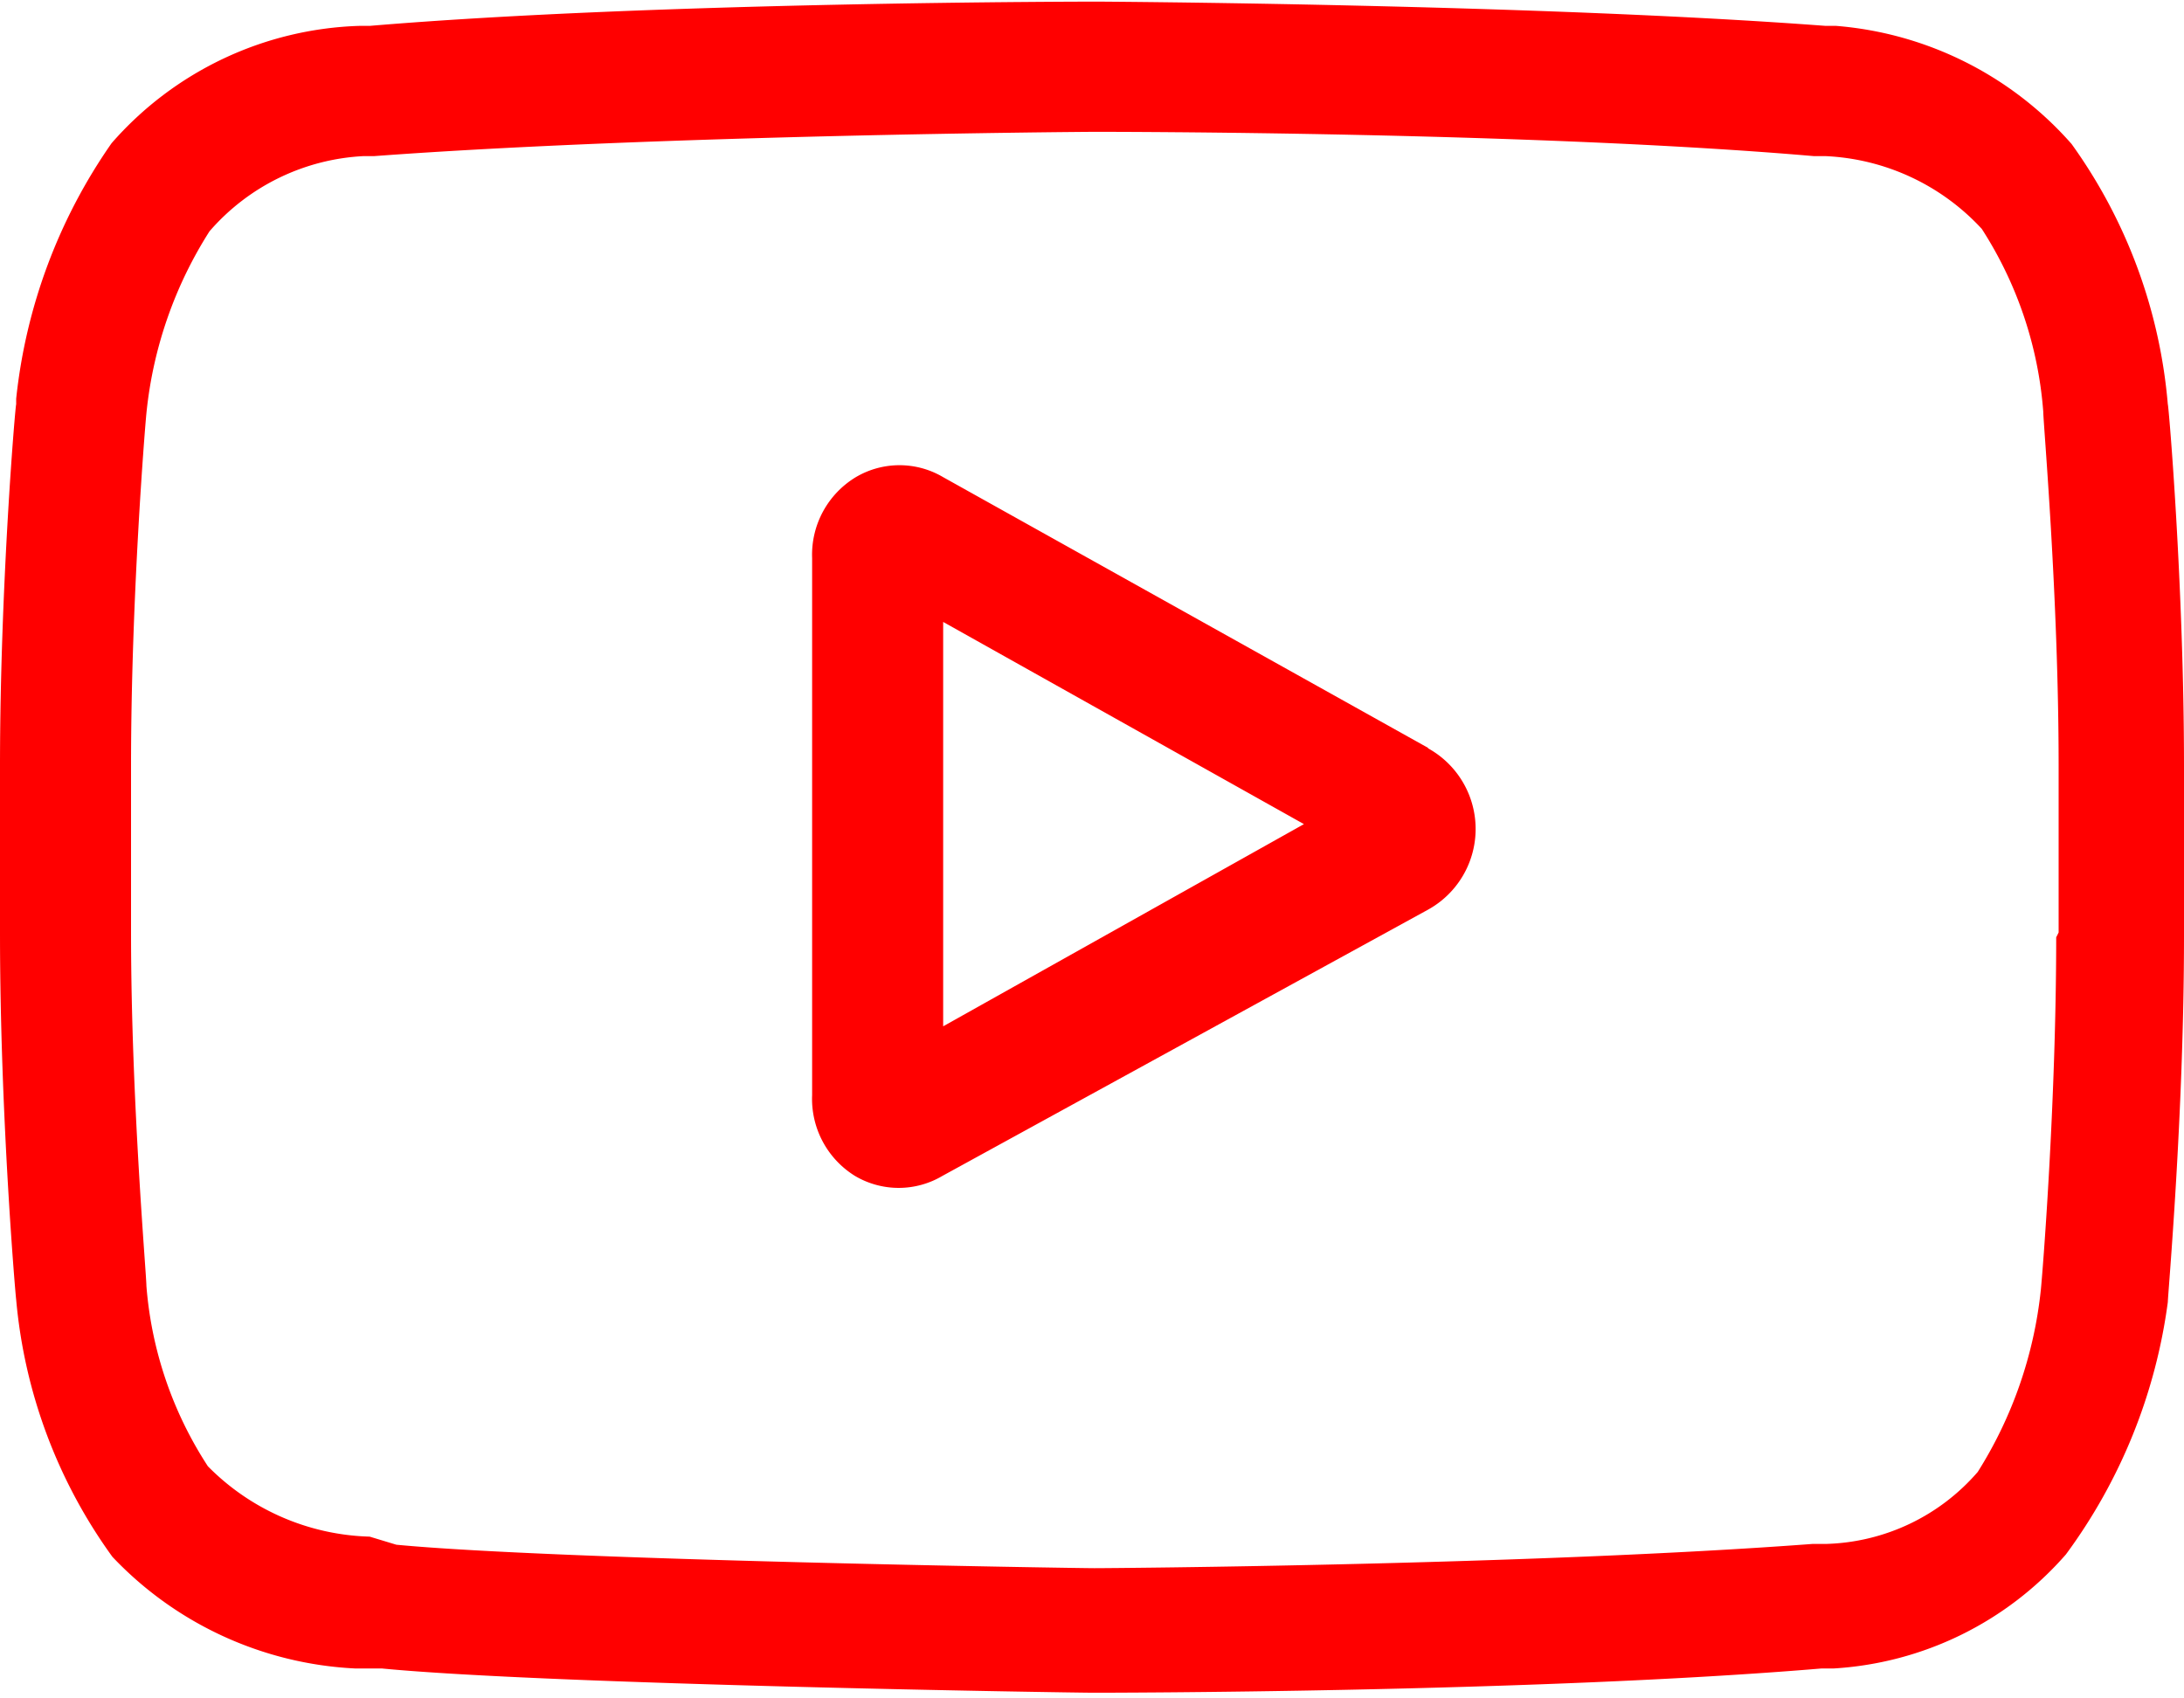
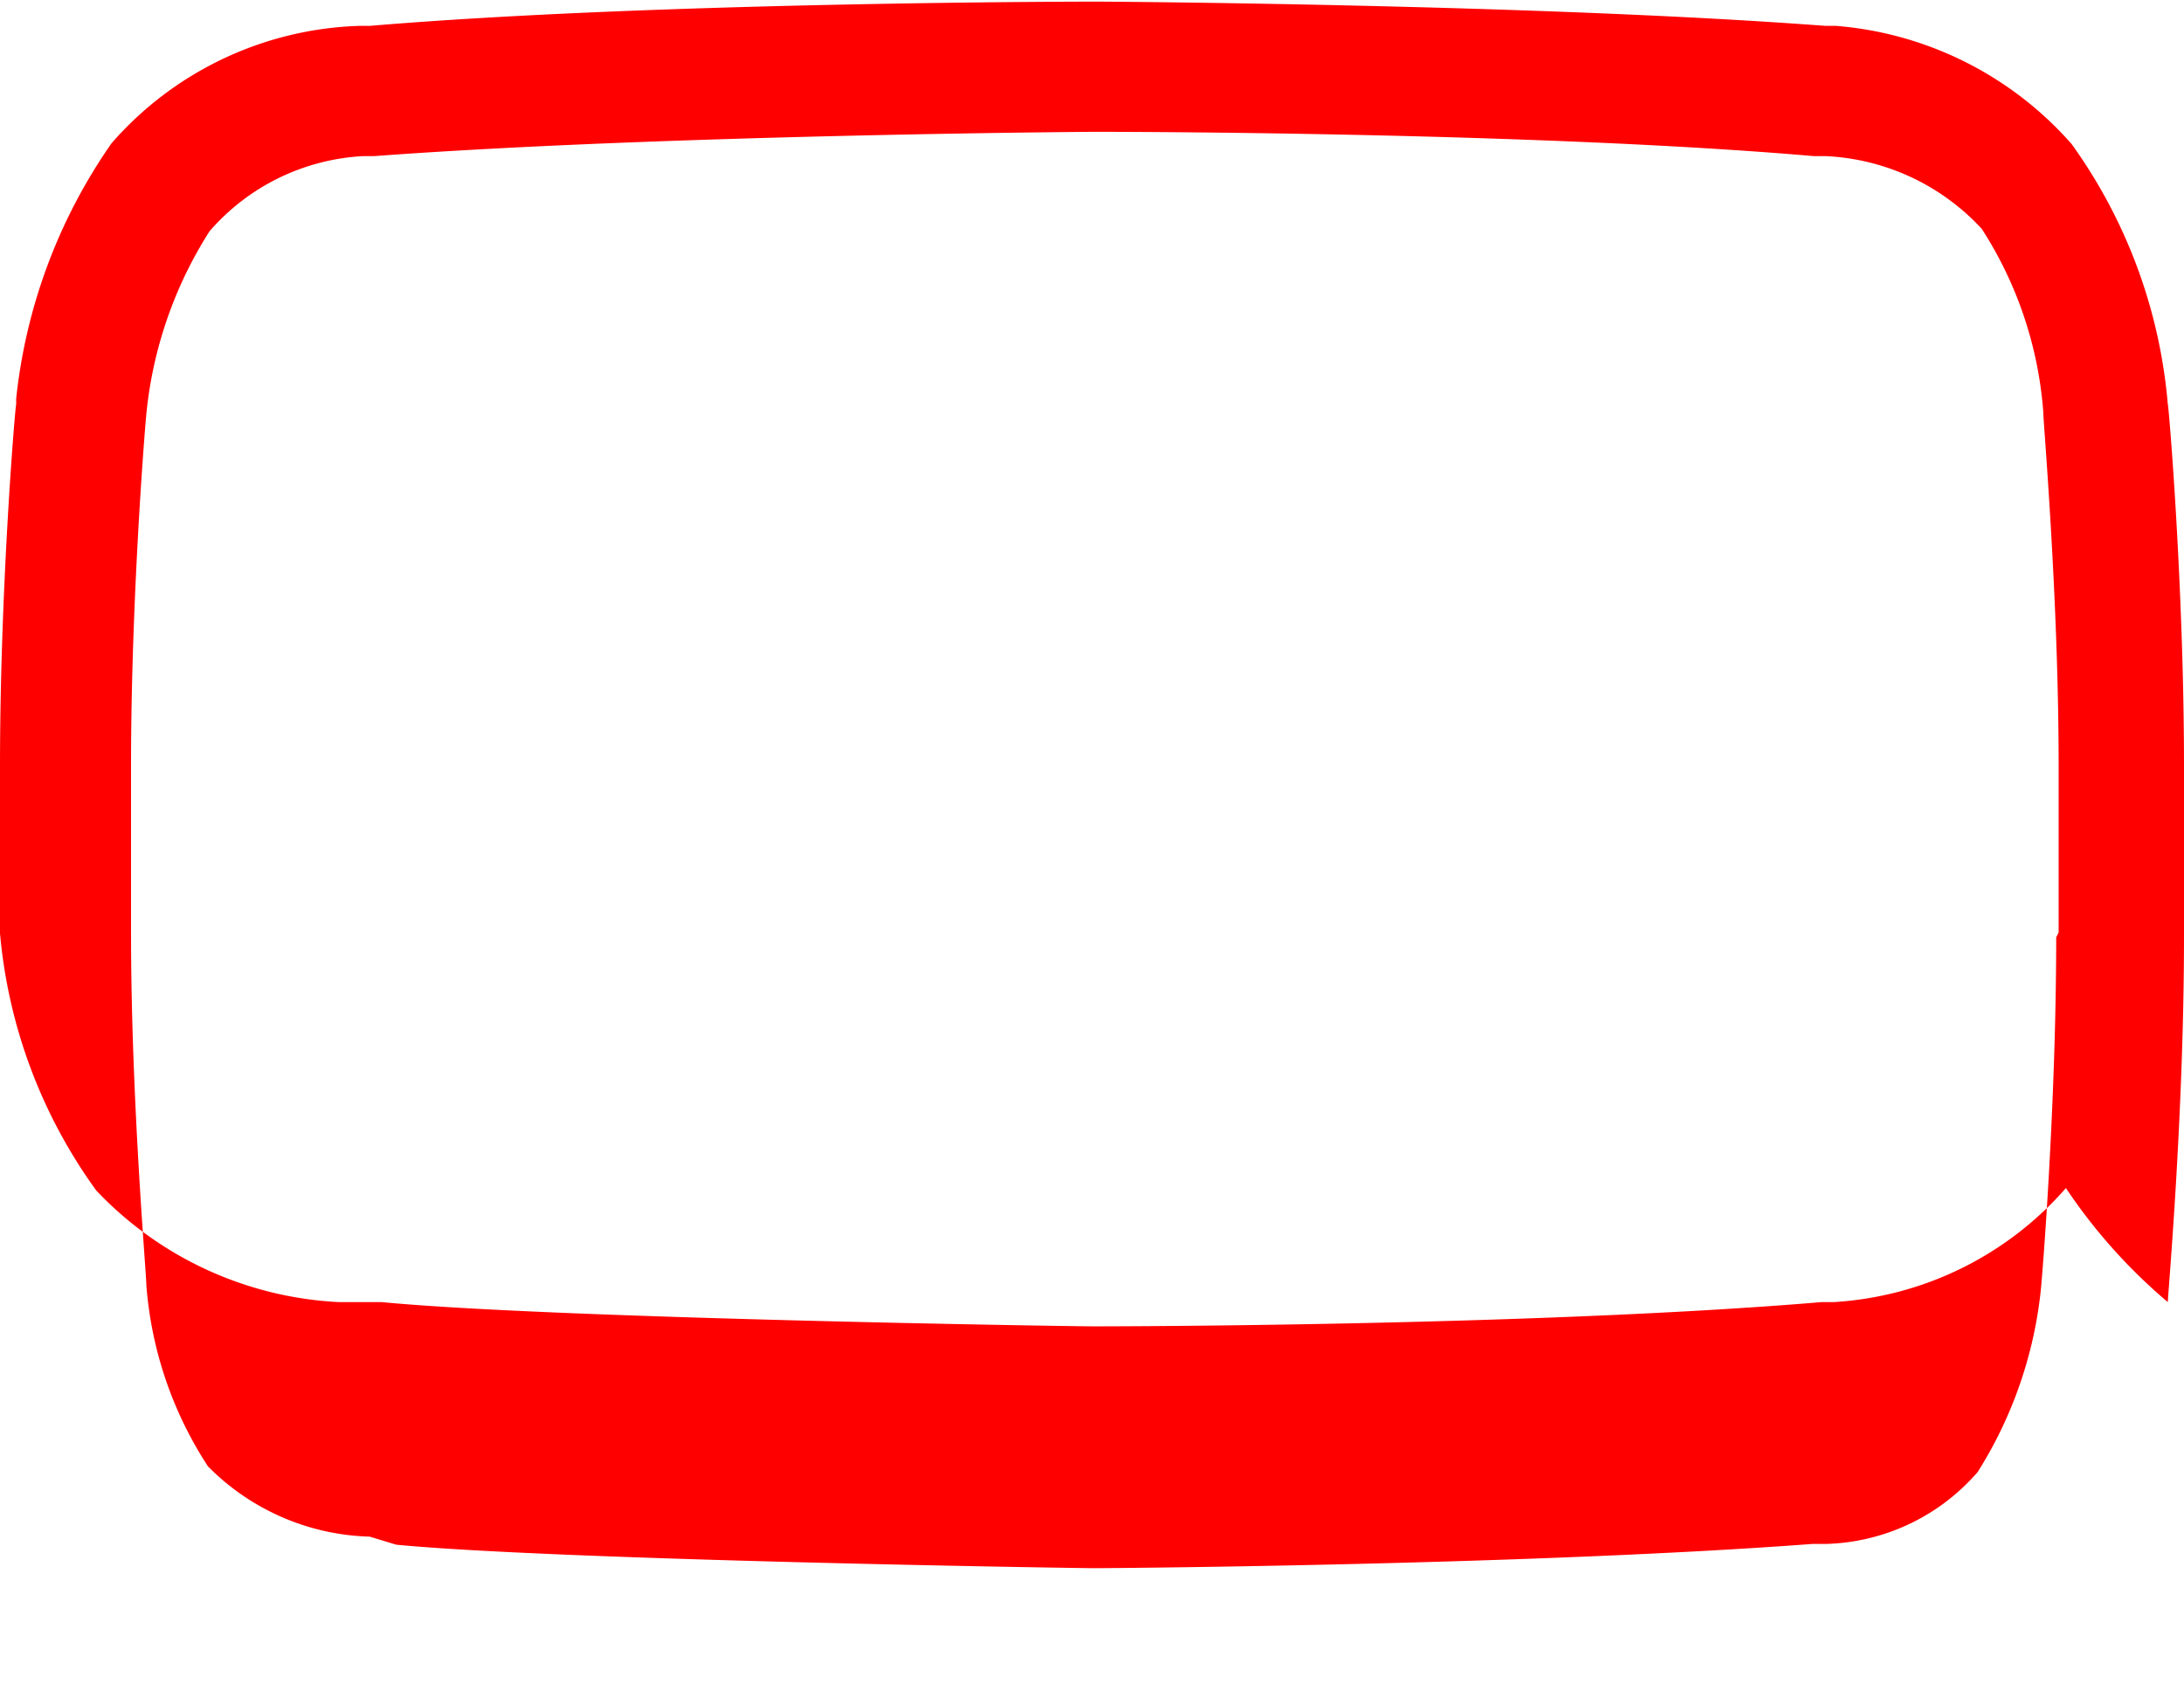
<svg xmlns="http://www.w3.org/2000/svg" viewBox="0 0 27 20.99">
  <title>logo-youtube</title>
-   <path d="M17.66,9.25l-6-3.35a1.06,1.06,0,0,0-1.08,0,1.12,1.12,0,0,0-.54,1v6.64a1.12,1.12,0,0,0,.53,1,1.06,1.06,0,0,0,1.08,0l6-3.29a1.14,1.14,0,0,0,0-2h0Zm-6,3.44v-5l4.46,2.5Z" transform="translate(0 0)" style="fill:red" />
-   <path d="M26.8,5h0a6.44,6.44,0,0,0-1.19-3.22A4.34,4.34,0,0,0,22.7.32l-0.13,0h0c-3.57-.27-9-0.3-9-0.3h0c-0.05,0-5.44,0-9,.3h0l-0.13,0A4.24,4.24,0,0,0,1.38,1.77,6.75,6.75,0,0,0,.2,4.93V5C0.19,5,0,7.26,0,9.47v2.07C0,13.77.19,16,.2,16.07h0a6.38,6.38,0,0,0,1.19,3.18,4.43,4.43,0,0,0,3,1.38l0.27,0H4.72c2.06,0.2,8.52.3,8.8,0.3h0c0.05,0,5.44,0,9-.3h0l0.15,0a4.14,4.14,0,0,0,2.87-1.41A6.75,6.75,0,0,0,26.8,16.1v0c0-.09.2-2.3,0.2-4.52V9.47C27,7.26,26.81,5,26.8,5h0Zm-1.38,6.59c0,2.05-.17,4.17-0.19,4.36a5.24,5.24,0,0,1-.78,2.25,2.57,2.57,0,0,1-1.87.89l-0.17,0c-3.45.26-8.64,0.3-8.88,0.3s-6.64-.1-8.63-0.29L4.57,19a2.92,2.92,0,0,1-2-.87v0a4.76,4.76,0,0,1-.76-2.23c0-.15-0.19-2.29-0.19-4.37V9.47c0-2.05.17-4.16,0.19-4.36a5.14,5.14,0,0,1,.78-2.25,2.7,2.7,0,0,1,1.91-.93l0.13,0c3.5-.26,8.73-0.3,8.91-0.3s5.41,0,8.88.3l0.14,0a2.8,2.8,0,0,1,1.94.9h0a4.84,4.84,0,0,1,.76,2.26c0,0.14.19,2.28,0.19,4.37v2.07Z" transform="translate(0 0)" style="fill:red" />
+   <path d="M26.8,5h0a6.44,6.44,0,0,0-1.19-3.22A4.34,4.34,0,0,0,22.7.32l-0.13,0h0c-3.57-.27-9-0.3-9-0.3h0c-0.05,0-5.44,0-9,.3h0l-0.13,0A4.24,4.24,0,0,0,1.38,1.77,6.75,6.75,0,0,0,.2,4.93V5C0.19,5,0,7.26,0,9.47v2.07h0a6.38,6.38,0,0,0,1.19,3.18,4.43,4.43,0,0,0,3,1.38l0.27,0H4.72c2.06,0.2,8.52.3,8.8,0.3h0c0.05,0,5.44,0,9-.3h0l0.15,0a4.14,4.14,0,0,0,2.87-1.41A6.75,6.75,0,0,0,26.8,16.1v0c0-.09.2-2.3,0.2-4.52V9.47C27,7.26,26.81,5,26.8,5h0Zm-1.38,6.59c0,2.05-.17,4.17-0.19,4.36a5.24,5.24,0,0,1-.78,2.25,2.57,2.57,0,0,1-1.87.89l-0.17,0c-3.45.26-8.64,0.3-8.88,0.3s-6.64-.1-8.63-0.29L4.57,19a2.92,2.92,0,0,1-2-.87v0a4.76,4.76,0,0,1-.76-2.23c0-.15-0.19-2.29-0.19-4.37V9.47c0-2.05.17-4.16,0.19-4.36a5.14,5.14,0,0,1,.78-2.25,2.7,2.7,0,0,1,1.91-.93l0.13,0c3.5-.26,8.73-0.3,8.91-0.3s5.41,0,8.88.3l0.14,0a2.8,2.8,0,0,1,1.94.9h0a4.84,4.84,0,0,1,.76,2.26c0,0.14.19,2.28,0.19,4.37v2.07Z" transform="translate(0 0)" style="fill:red" />
</svg>